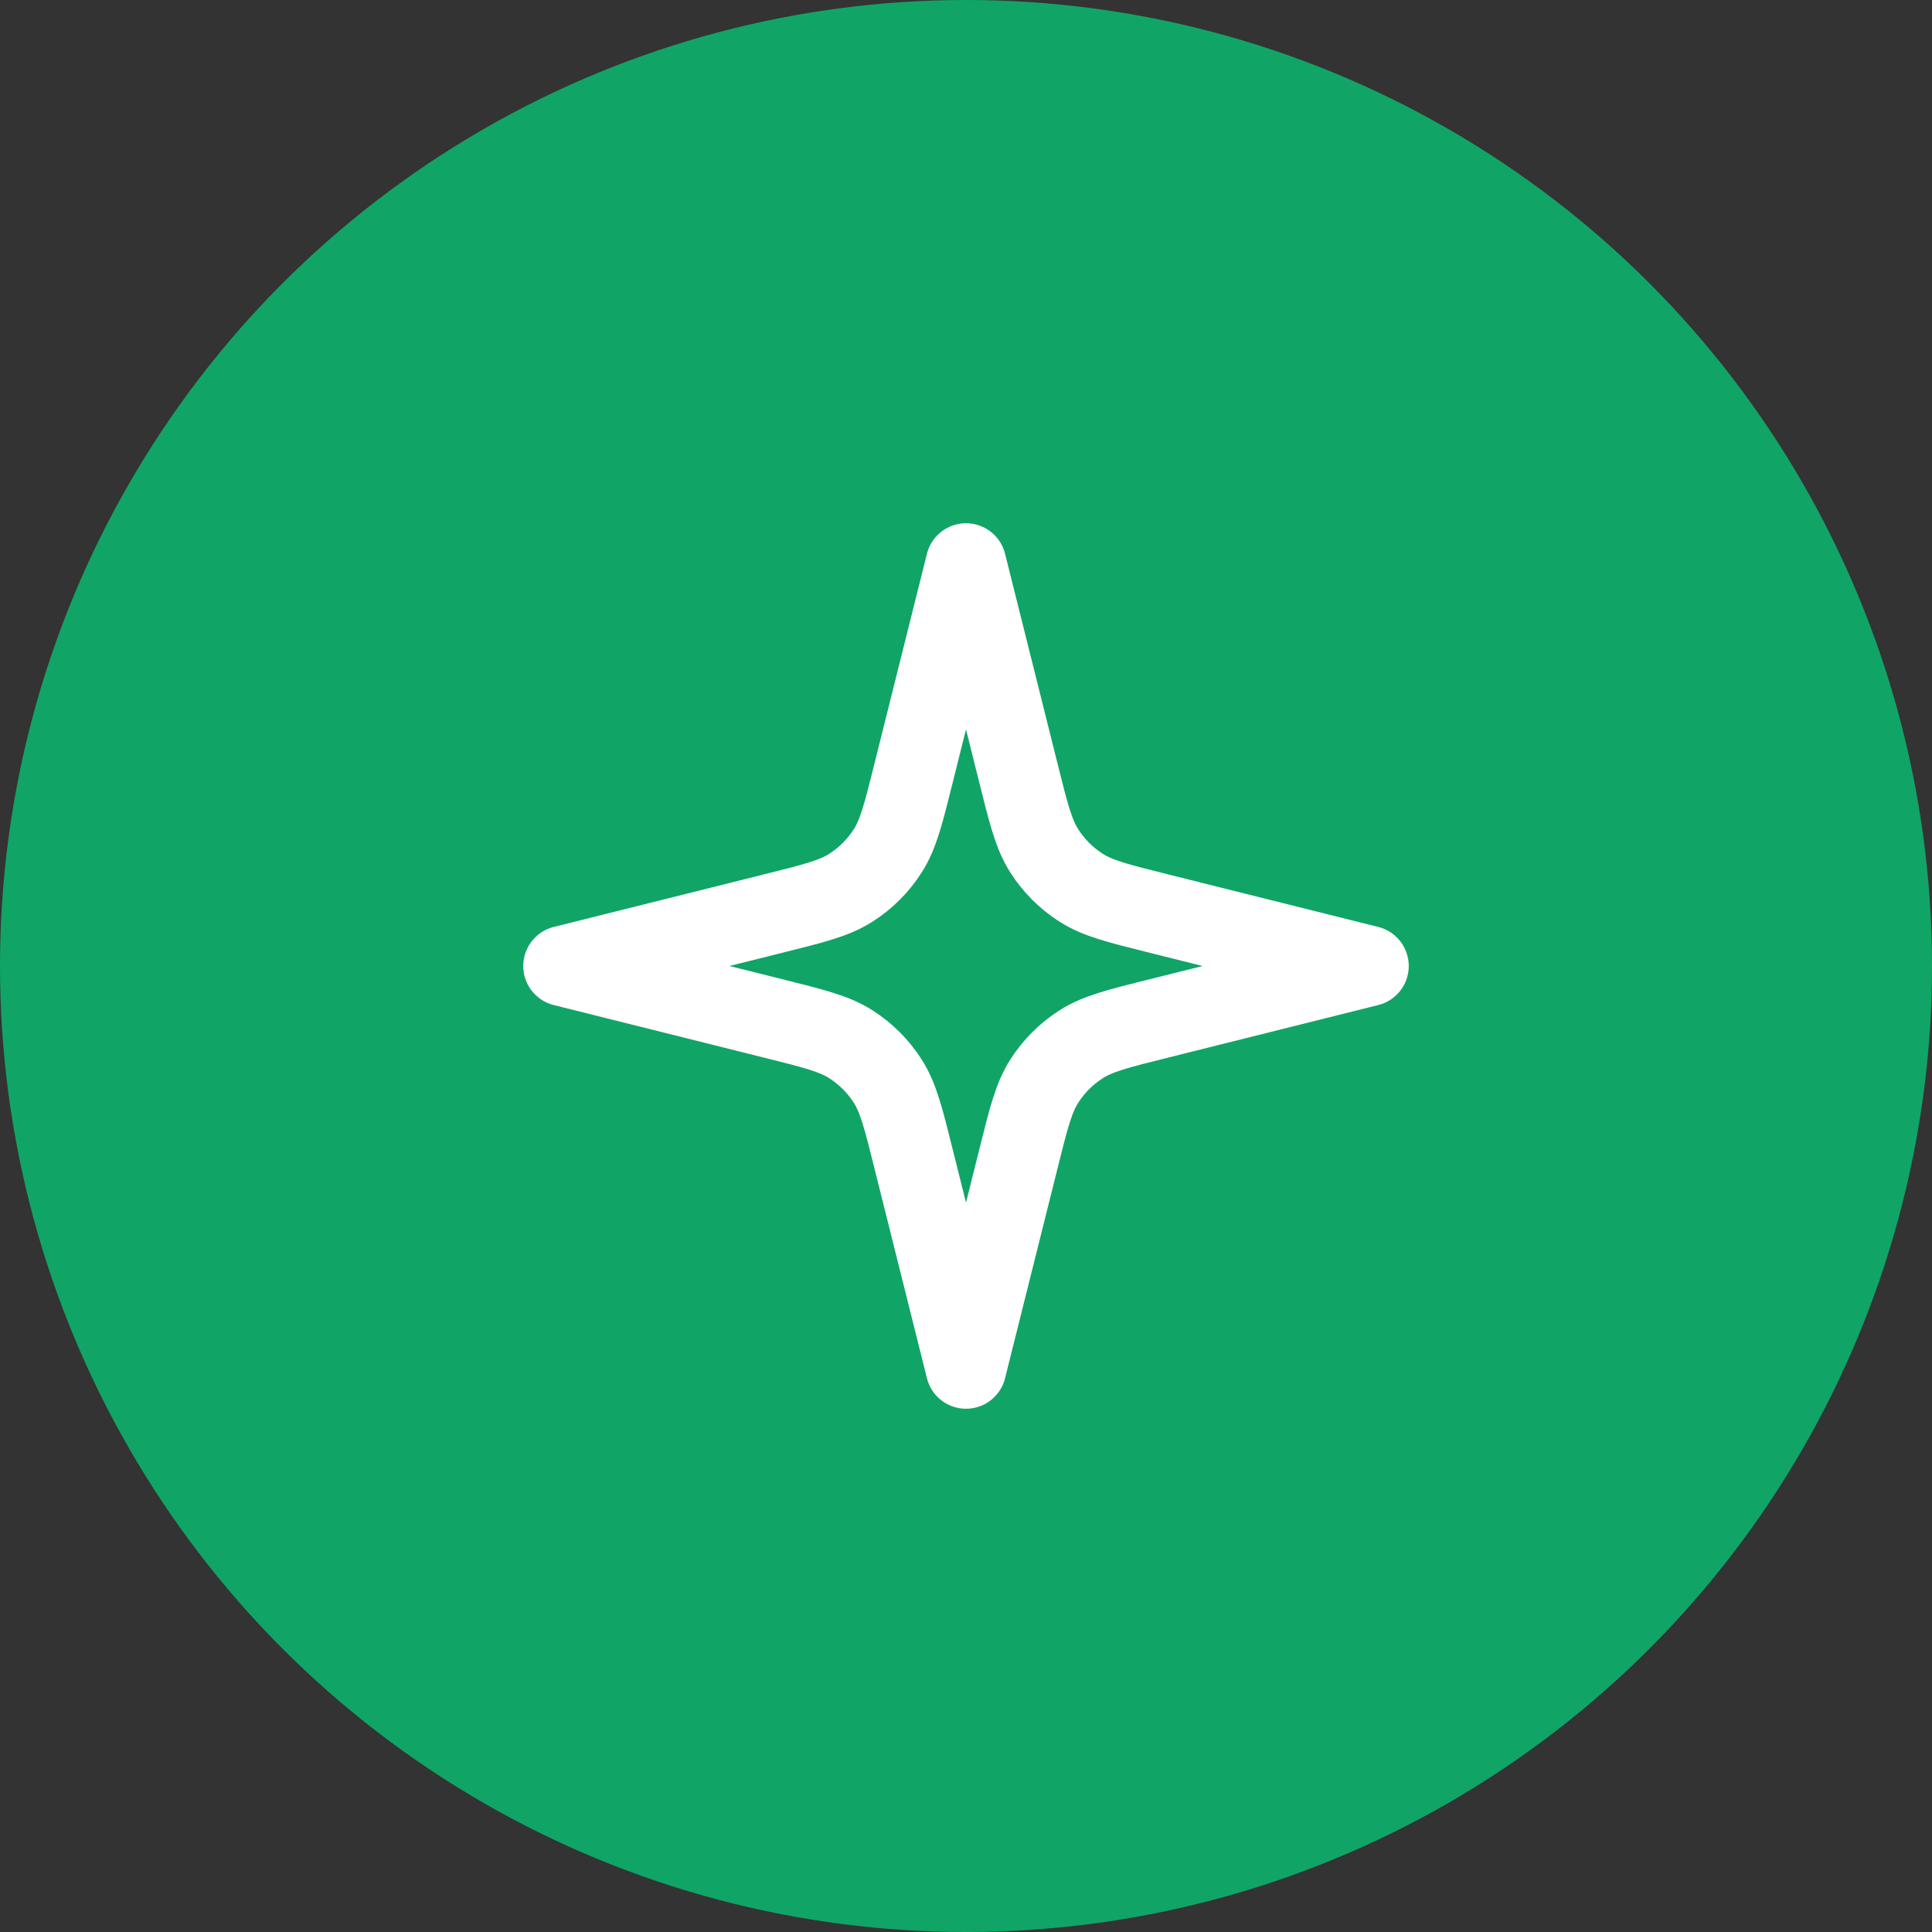
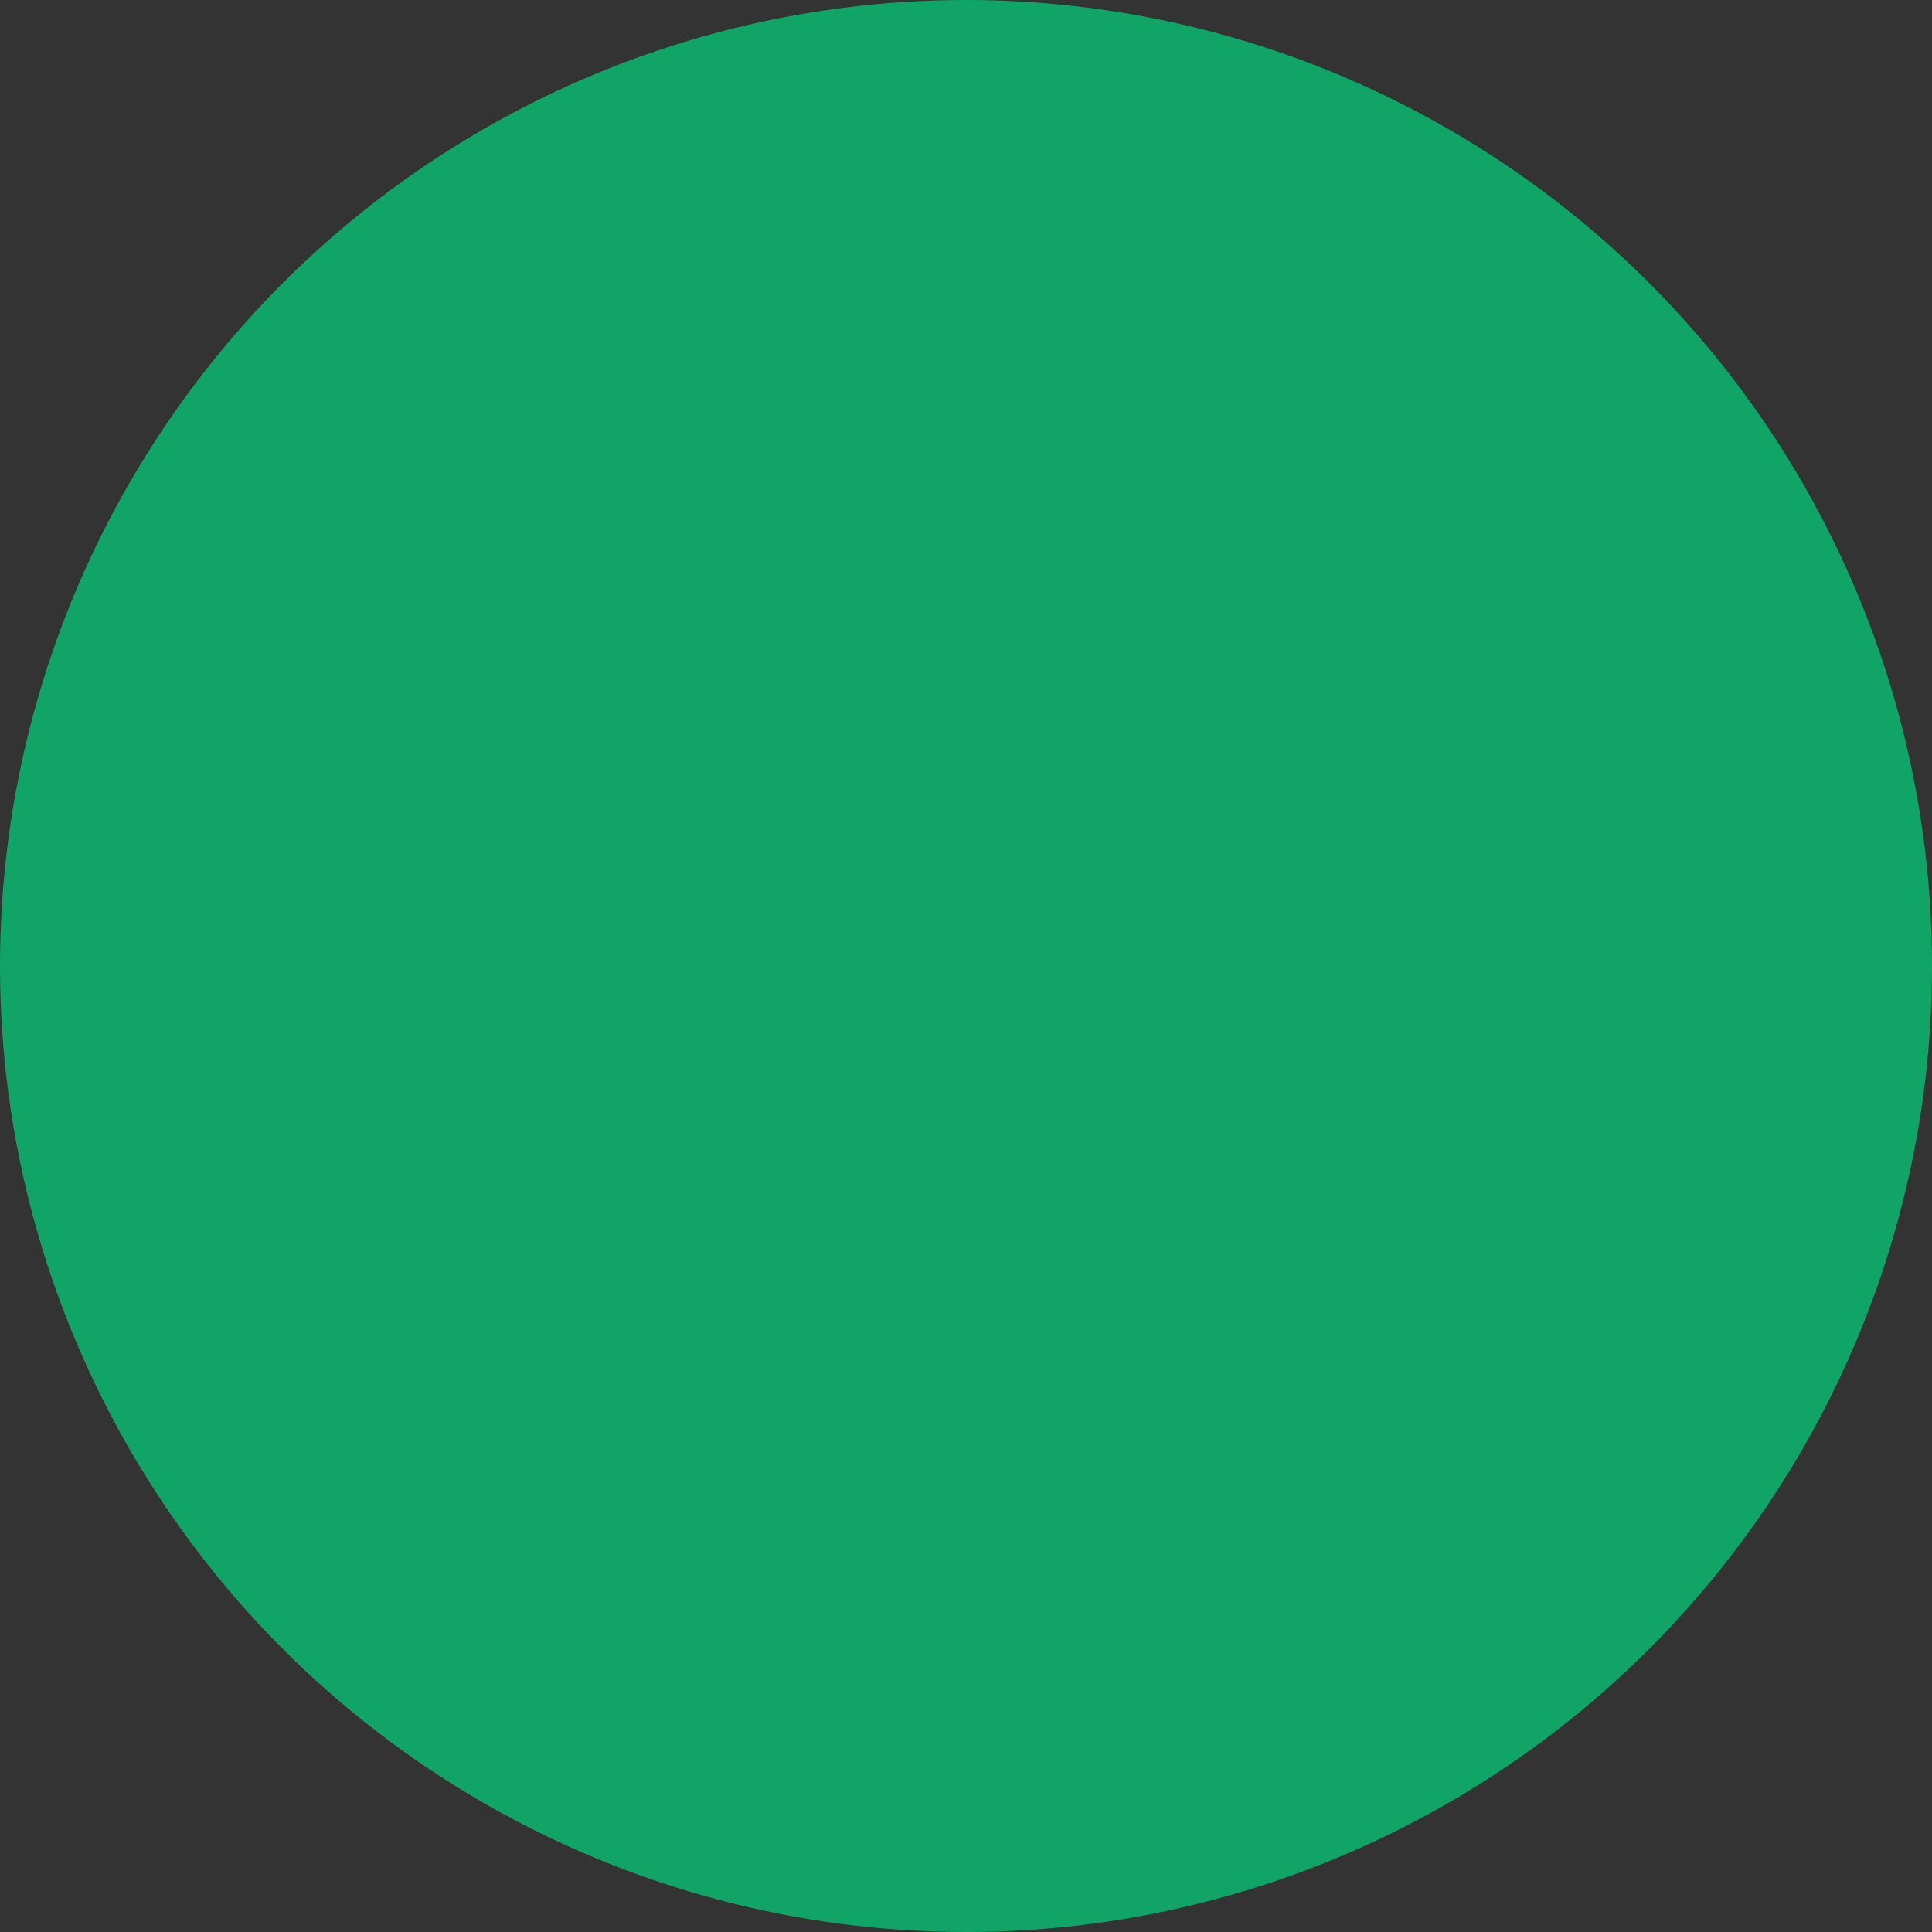
<svg xmlns="http://www.w3.org/2000/svg" width="48" height="48" viewBox="0 0 48 48" fill="none">
  <rect x="0" y="0" width="48" height="48" fill="#333333" stroke="none" />
  <circle cx="24" cy="24" r="24" fill="#11A467" />
-   <path d="M24 14L22.698 19.206C22.445 20.222 22.318 20.73 22.053 21.143C21.819 21.509 21.509 21.819 21.143 22.053C20.73 22.318 20.222 22.445 19.206 22.698L14 24L19.206 25.302C20.222 25.555 20.73 25.682 21.143 25.947C21.509 26.181 21.819 26.491 22.053 26.857C22.318 27.27 22.445 27.778 22.698 28.794L24 34L25.302 28.794C25.555 27.778 25.682 27.27 25.947 26.857C26.181 26.491 26.491 26.181 26.857 25.947C27.27 25.682 27.778 25.555 28.794 25.302L34 24L28.794 22.698C27.778 22.445 27.27 22.318 26.857 22.053C26.491 21.819 26.181 21.509 25.947 21.143C25.682 20.73 25.555 20.222 25.302 19.206L24 14Z" stroke="white" stroke-width="2" stroke-linecap="round" stroke-linejoin="round" />
</svg>